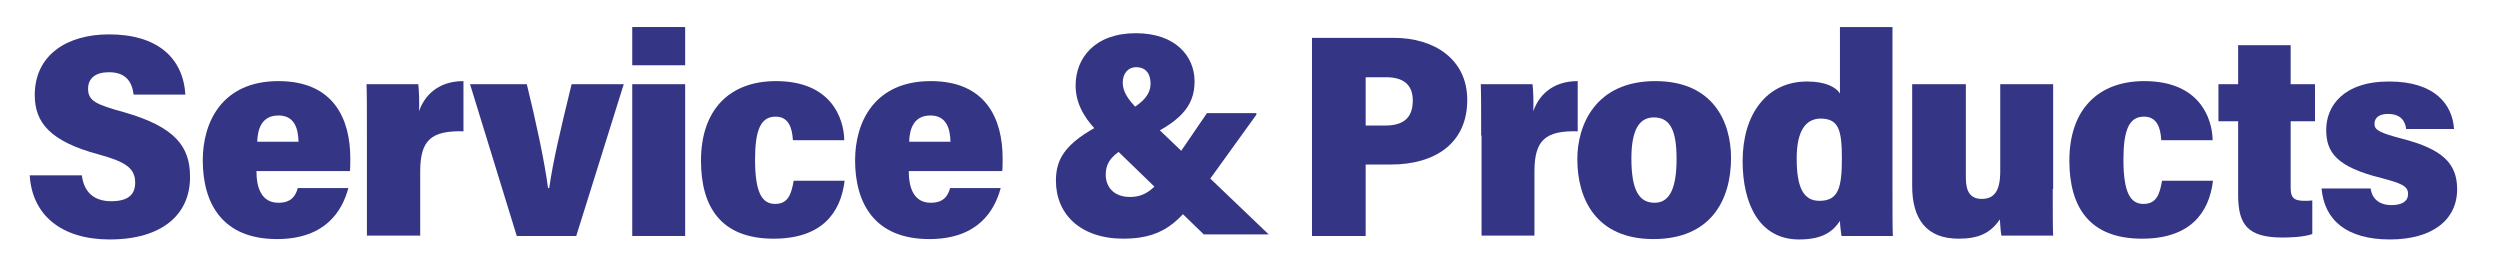
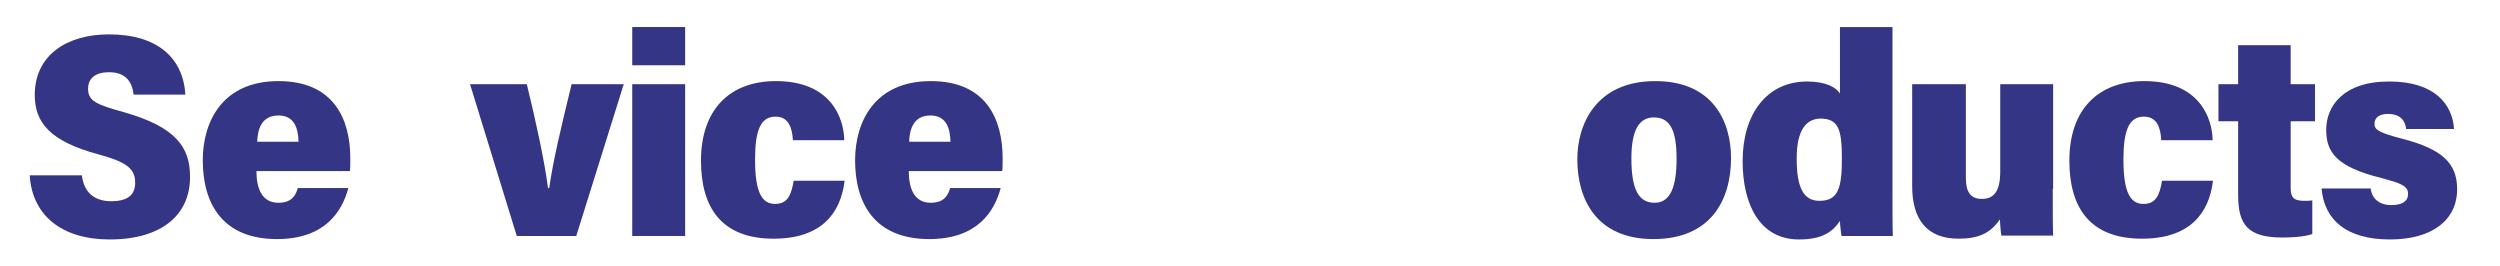
<svg xmlns="http://www.w3.org/2000/svg" version="1.1" id="レイヤー_1" x="0px" y="0px" viewBox="0 0 647.3 69" style="enable-background:new 0 0 647.3 69;" xml:space="preserve">
  <style type="text/css">
	.st0{fill:#343584;}
</style>
  <g>
    <path class="st0" d="M21.2,45.4c0.5,4.2,3,6.7,7.6,6.7c4.7,0,6.2-2,6.2-4.8c0-3.7-2.4-5.4-9.4-7.3C12.9,36.6,9,31.7,9,24.6   C9,14.2,17.4,8.9,28.2,8.9C40.8,8.9,47.4,15,48,24.5H34.6c-0.4-3.2-1.9-5.8-6.4-5.8c-3.5,0-5.4,1.6-5.4,4.3c0,3.2,2.3,4.1,9.1,6   c13.5,3.8,17.3,9,17.3,16.7C49.3,55.5,42,62,28.4,62C15.8,62,8.3,55.6,7.7,45.4H21.2z" />
    <path class="st0" d="M66.4,44.3c0,4.5,1.4,8.2,5.7,8.2c3.5,0,4.5-2,5-3.8h13.1c-1.6,5.9-5.9,13.2-18.5,13.2   c-14.1,0-19.2-9.2-19.2-20.4c0-9.9,5-20.5,19.6-20.5c14.3,0,18.6,9.8,18.6,20c0,0.4,0,2.8-0.1,3.3H66.4z M77.3,36.7   c-0.1-3.7-1.2-6.8-5.2-6.8c-4.2,0-5.4,3.3-5.5,6.8H77.3z" />
-     <path class="st0" d="M95,35.1c0-6.6,0-11-0.1-13.3h13.4c0.2,1.5,0.3,4.9,0.2,7c1.3-3.8,4.7-7.8,11.5-7.8v13   c-8.3-0.2-11.2,2.2-11.2,10.4v16.6H95V35.1z" />
    <path class="st0" d="M136.4,21.8c2.4,9.8,4.6,20,5.5,26.9h0.3c1-7,2.9-15,5.8-26.9h13.5l-12.3,39.3h-15.4l-12.1-39.3H136.4z" />
    <path class="st0" d="M163.7,7h13.7v9.9h-13.7V7z M163.7,21.8h13.7v39.3h-13.7V21.8z" />
    <path class="st0" d="M218.7,46.7c-1,8.6-6.1,15.1-18.4,15.1c-13.7,0-18.8-8.3-18.8-20.2c0-13.3,7.5-20.6,19.4-20.6   c14.3,0,17.6,9.6,17.7,15.3h-13.3c-0.2-3.4-1.2-6.1-4.5-6.1c-3.8,0-5.3,3.4-5.3,11.1c0,8.6,1.8,11.5,5.2,11.5c3.4,0,4.2-2.6,4.8-6   H218.7z" />
    <path class="st0" d="M235.3,44.3c0,4.5,1.4,8.2,5.7,8.2c3.5,0,4.5-2,5-3.8h13.1c-1.6,5.9-5.9,13.2-18.5,13.2   c-14.1,0-19.2-9.2-19.2-20.4c0-9.9,5-20.5,19.6-20.5c14.3,0,18.6,9.8,18.6,20c0,0.4,0,2.8-0.1,3.3H235.3z M246.1,36.7   c-0.1-3.7-1.2-6.8-5.2-6.8c-4.2,0-5.4,3.3-5.5,6.8H246.1z" />
-     <path class="st0" d="M325.3,29.7l-12.7,17.6c-6.3,8.7-10,14.5-21.7,14.5c-11.2,0-17.5-6.4-17.5-15c0-6,2.6-10.5,15-16.2   c7.5-3.4,9.5-6,9.5-9c0-2.2-1-4.2-3.7-4.2c-2.2,0-3.5,1.7-3.5,4c0,2.4,1.5,4.5,3.7,6.7l34.1,32.6h-16.8l-27.9-27   c-3.6-3.8-5.3-7.5-5.3-11.6c0-7,4.9-13.5,15.6-13.5c10.2,0,15.2,5.9,15.2,12.5c0,6.7-4.1,10.7-13.9,15.1c-7.4,3.3-9.1,5.6-9.1,9.1   c0,2.8,1.8,5.7,6.3,5.7c4.8,0,7.3-3.2,11.5-9.4l8.4-12.3H325.3z" />
-     <path class="st0" d="M339.7,9.8h21.2c10.3,0,19,5.4,19,16.1c0,11.1-8.2,16.7-19.8,16.7h-6.5v18.5h-13.9V9.8z M353.6,32.5h5.1   c4.7,0,7.1-2,7.1-6.5c0-4.2-2.6-6-6.9-6h-5.3V32.5z" />
-     <path class="st0" d="M383.5,35.1c0-6.6,0-11-0.1-13.3h13.4c0.2,1.5,0.3,4.9,0.2,7c1.3-3.8,4.7-7.8,11.5-7.8v13   c-8.3-0.2-11.2,2.2-11.2,10.4v16.6h-13.7V35.1z" />
    <path class="st0" d="M448.2,40.9c0,11.1-5.4,21-20.1,21c-14.7,0-19.7-10.2-19.7-20.7c0-8.7,4.6-20.2,20.2-20.2   C443.6,21,448.2,31.6,448.2,40.9z M422.4,41c0,8.1,1.9,11.5,6,11.5c3.8,0,5.7-3.5,5.7-11.4c0-7.6-1.8-10.7-5.9-10.7   C424.4,30.4,422.4,33.7,422.4,41z" />
    <path class="st0" d="M490,7v42.5c0,5.3,0,9.4,0.1,11.6h-13.3c-0.1-0.9-0.4-2.7-0.4-3.9c-2,3-4.8,4.8-10.6,4.8   c-10.2,0-14.6-9.1-14.6-20.3c0-12.1,6.2-20.6,16.7-20.6c4.8,0,7.5,1.5,8.5,3.1V7H490z M465.2,41c0,7.3,1.6,11,5.9,11   c4.9,0,5.8-3.4,5.8-11c0-7.5-0.9-10.3-5.6-10.3C467.5,30.8,465.2,33.9,465.2,41z" />
    <path class="st0" d="M531.5,48.9c0,6.3,0,10,0.1,12.1h-13.4c-0.2-1-0.3-2.9-0.4-4.2c-2.5,3.7-5.7,5-10.7,5c-8.2,0-12-5-12-13.6   V21.8H509v24.3c0,3.4,1.1,5.4,4.1,5.4c3.2,0,4.8-2,4.8-7.1V21.8h13.7V48.9z" />
    <path class="st0" d="M573,46.7c-1,8.6-6.1,15.1-18.4,15.1c-13.7,0-18.8-8.3-18.8-20.2c0-13.3,7.5-20.6,19.4-20.6   c14.3,0,17.6,9.6,17.7,15.3h-13.3c-0.2-3.4-1.2-6.1-4.5-6.1c-3.8,0-5.3,3.4-5.3,11.1c0,8.6,1.8,11.5,5.2,11.5c3.4,0,4.2-2.6,4.8-6   H573z" />
    <path class="st0" d="M574.4,21.8h5.1V11.7h13.6v10.1h6.3v9.6h-6.3v17.2c0,2.4,0.6,3.4,3.6,3.4c0.8,0,1,0,2-0.1v8.7   c-2.3,0.8-5.9,0.9-7.7,0.9c-9,0-11.5-3.3-11.5-11V31.4h-5.1V21.8z" />
    <path class="st0" d="M613.8,48.7c0.3,2.8,2.3,4.4,5.4,4.4c2.8,0,4.3-1,4.3-2.9c0-2.1-2-2.8-6.9-4.1c-11.7-2.9-14.3-6.7-14.3-12.5   c0-6,4.3-12.5,16.3-12.5c12,0,16.4,6.1,16.8,12.3h-12.4c-0.2-1.9-1.3-3.9-4.7-3.9c-2.2,0-3.5,0.9-3.5,2.6c0,1.6,1.4,2.3,7.1,3.8   c10.5,2.7,14.3,6.4,14.3,13.1c0,8-6.5,13-17.4,13c-11.2,0-17-5-17.7-13.2H613.8z" />
  </g>
</svg>